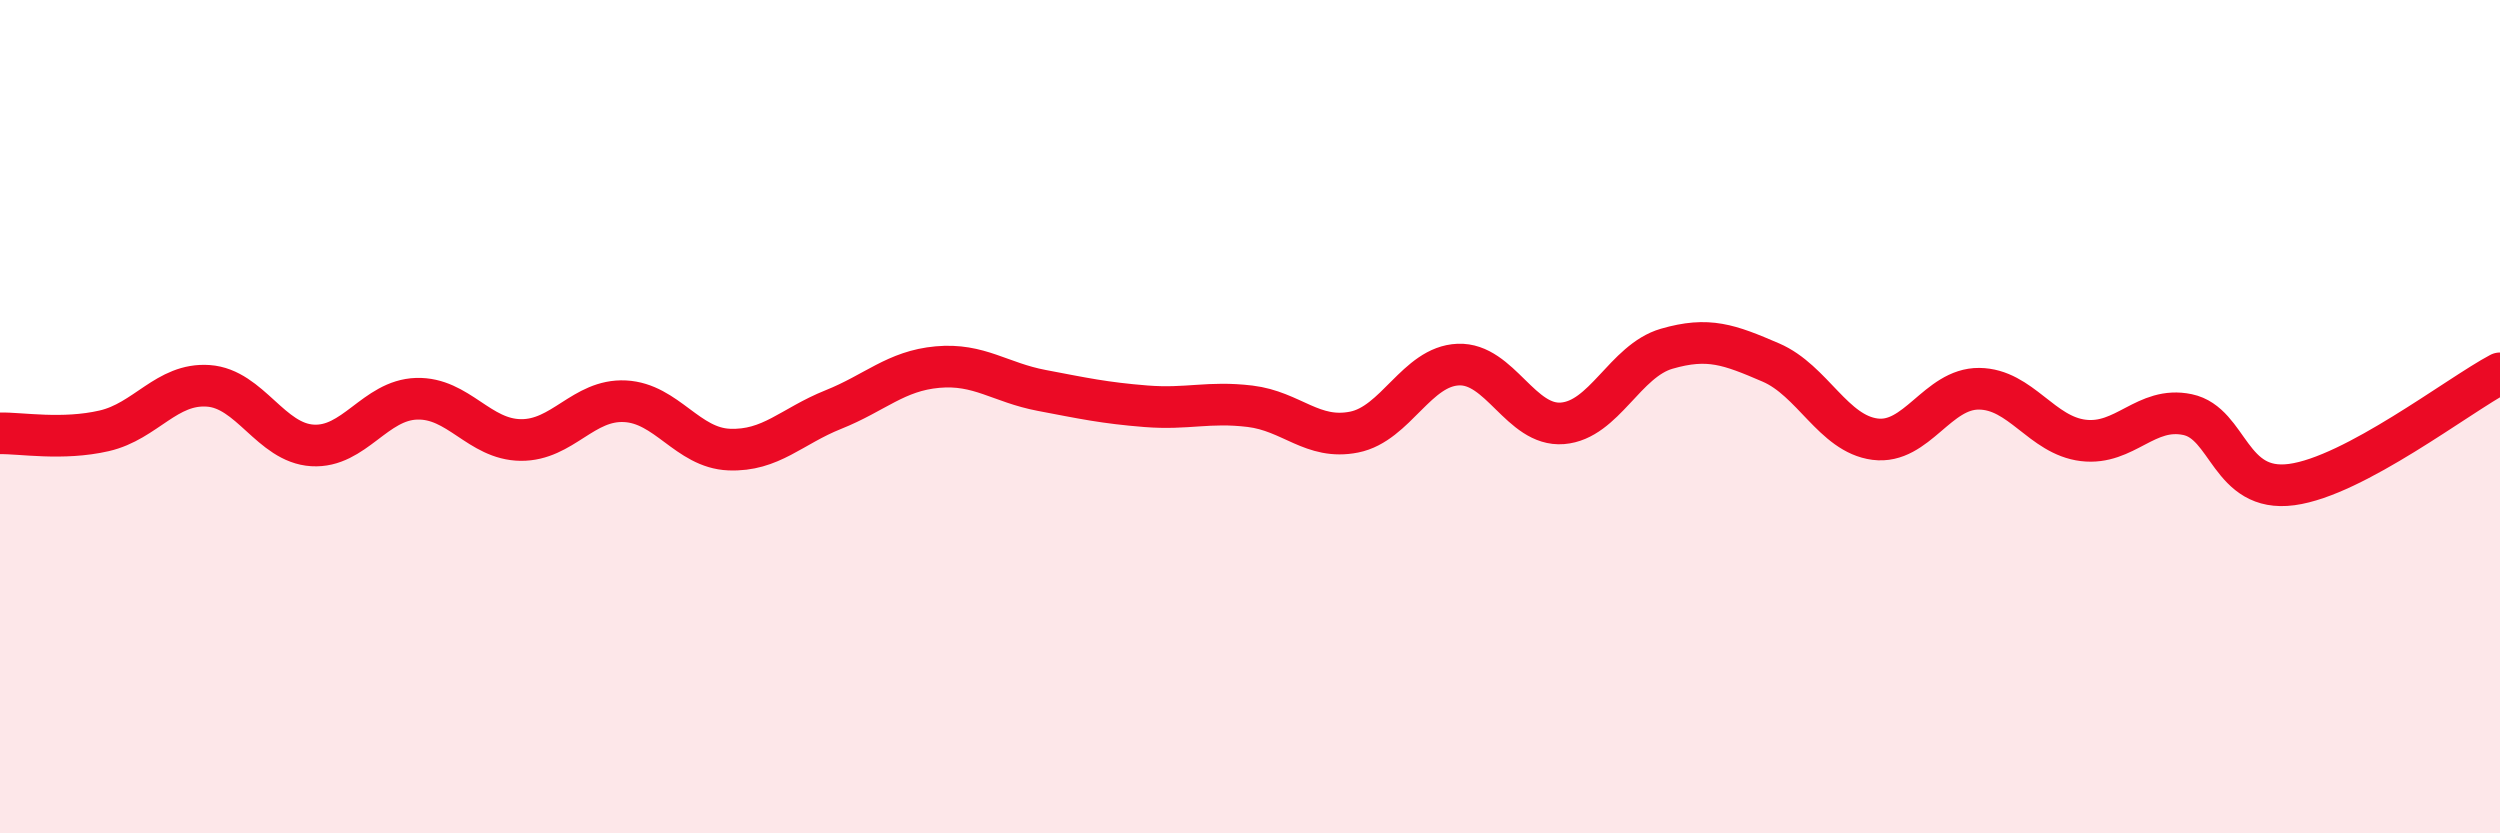
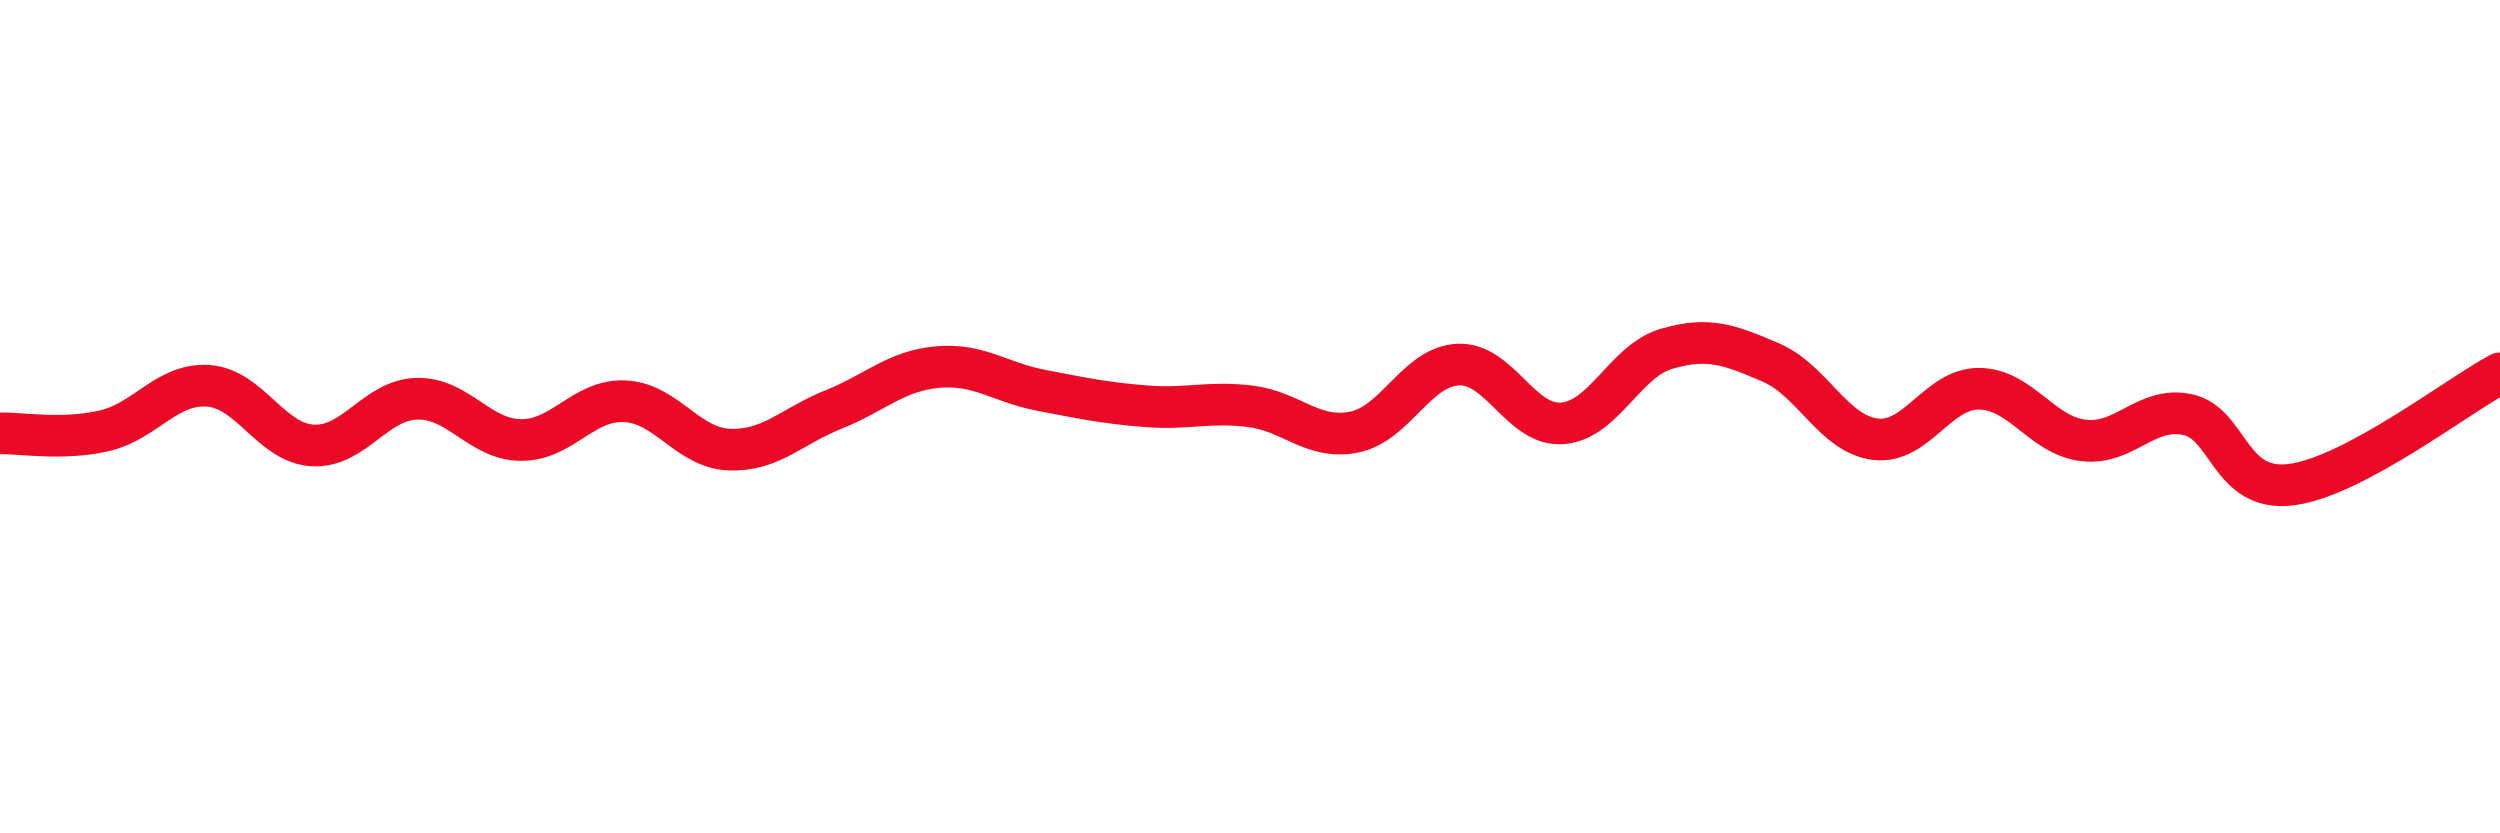
<svg xmlns="http://www.w3.org/2000/svg" width="60" height="20" viewBox="0 0 60 20">
-   <path d="M 0,10.4 C 0.5,10.39 1.5,10.57 2.5,10.34 C 3.5,10.11 4,9.19 5,9.26 C 6,9.33 6.5,10.63 7.5,10.69 C 8.5,10.75 9,9.6 10,9.57 C 11,9.54 11.5,10.55 12.5,10.56 C 13.5,10.57 14,9.58 15,9.63 C 16,9.68 16.5,10.75 17.5,10.79 C 18.5,10.83 19,10.23 20,9.83 C 21,9.43 21.5,8.9 22.5,8.81 C 23.5,8.72 24,9.18 25,9.37 C 26,9.56 26.5,9.67 27.5,9.75 C 28.5,9.83 29,9.63 30,9.75 C 31,9.87 31.5,10.57 32.5,10.37 C 33.5,10.17 34,8.79 35,8.75 C 36,8.71 36.5,10.24 37.5,10.16 C 38.5,10.08 39,8.66 40,8.37 C 41,8.08 41.5,8.27 42.5,8.7 C 43.5,9.13 44,10.41 45,10.54 C 46,10.67 46.5,9.32 47.5,9.33 C 48.5,9.34 49,10.45 50,10.57 C 51,10.69 51.5,9.74 52.5,9.95 C 53.5,10.16 53.5,11.83 55,11.63 C 56.5,11.43 59,9.49 60,8.96L60 20L0 20Z" fill="#EB0A25" opacity="0.1" stroke-linecap="round" stroke-linejoin="round" />
  <path d="M 0,10.4 C 0.5,10.39 1.5,10.57 2.5,10.34 C 3.5,10.11 4,9.19 5,9.26 C 6,9.33 6.5,10.63 7.5,10.69 C 8.5,10.75 9,9.6 10,9.57 C 11,9.54 11.5,10.55 12.5,10.56 C 13.5,10.57 14,9.58 15,9.63 C 16,9.68 16.5,10.75 17.5,10.79 C 18.5,10.83 19,10.23 20,9.83 C 21,9.43 21.5,8.9 22.5,8.81 C 23.5,8.72 24,9.18 25,9.37 C 26,9.56 26.5,9.67 27.5,9.75 C 28.5,9.83 29,9.63 30,9.75 C 31,9.87 31.5,10.57 32.5,10.37 C 33.5,10.17 34,8.79 35,8.75 C 36,8.71 36.5,10.24 37.5,10.16 C 38.5,10.08 39,8.66 40,8.37 C 41,8.08 41.5,8.27 42.5,8.7 C 43.5,9.13 44,10.41 45,10.54 C 46,10.67 46.5,9.32 47.5,9.33 C 48.5,9.34 49,10.45 50,10.57 C 51,10.69 51.5,9.74 52.5,9.95 C 53.5,10.16 53.5,11.83 55,11.63 C 56.5,11.43 59,9.49 60,8.96" stroke="#EB0A25" stroke-width="1" fill="none" stroke-linecap="round" stroke-linejoin="round" />
</svg>